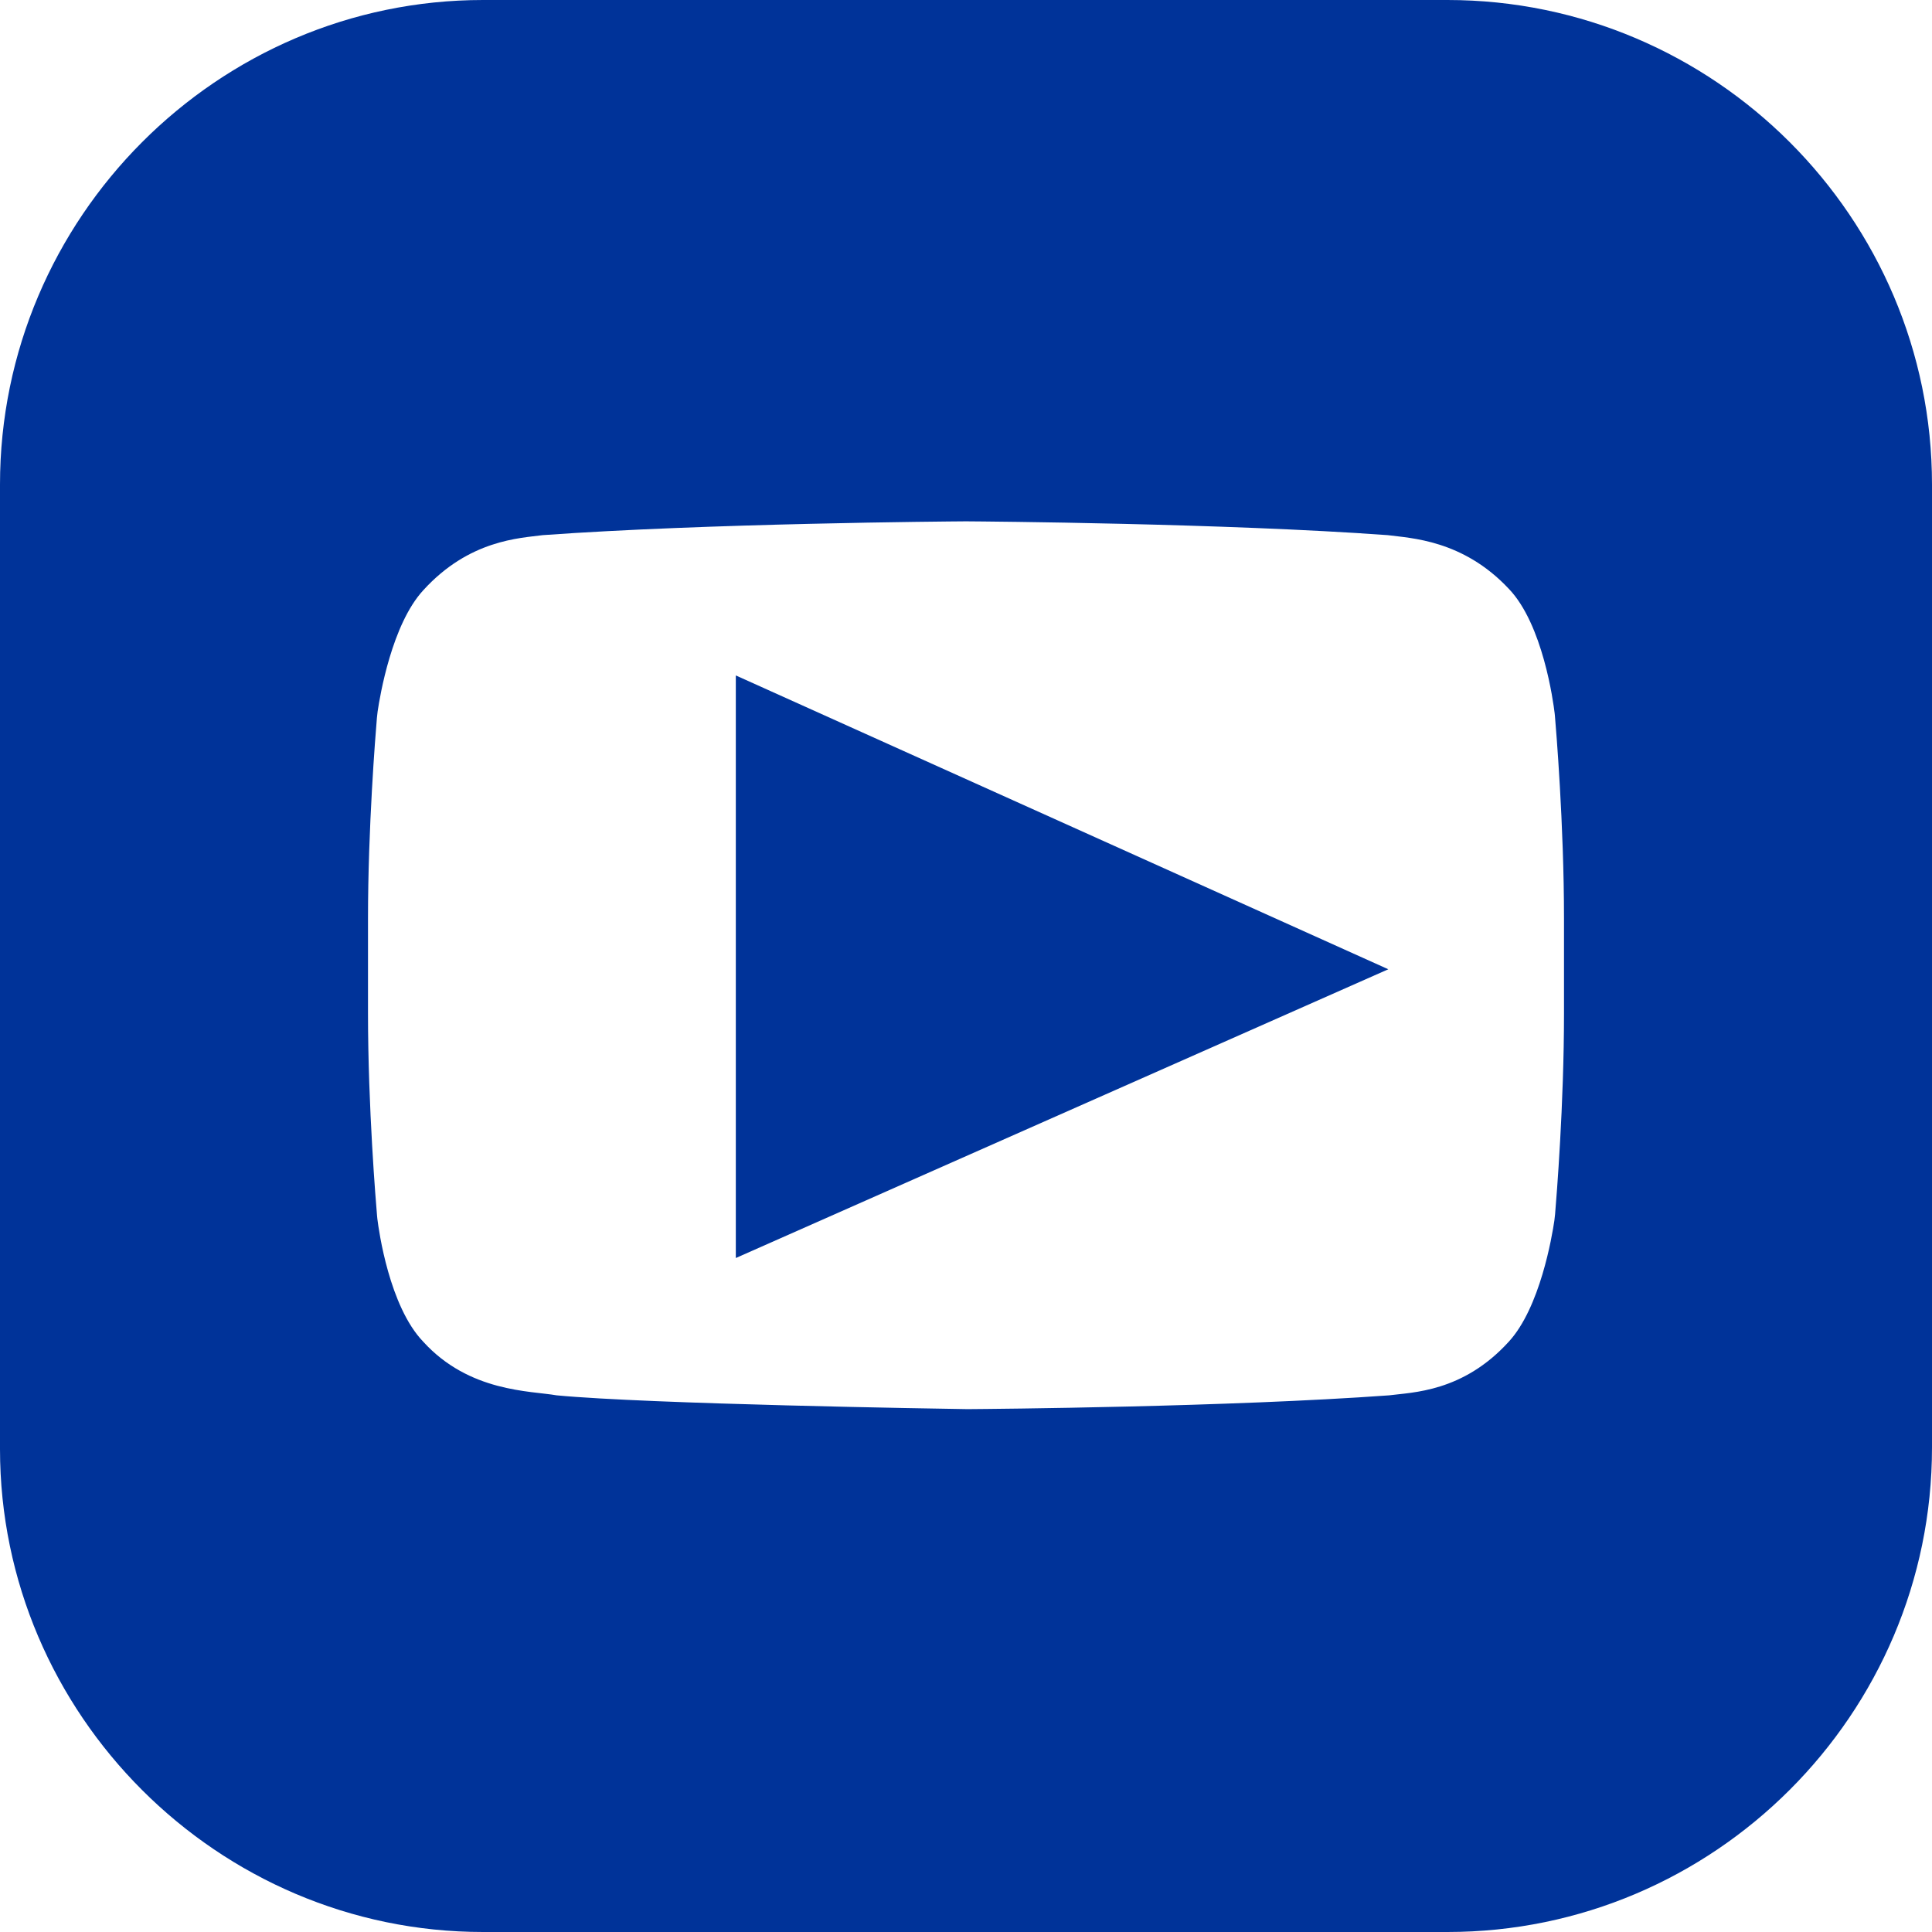
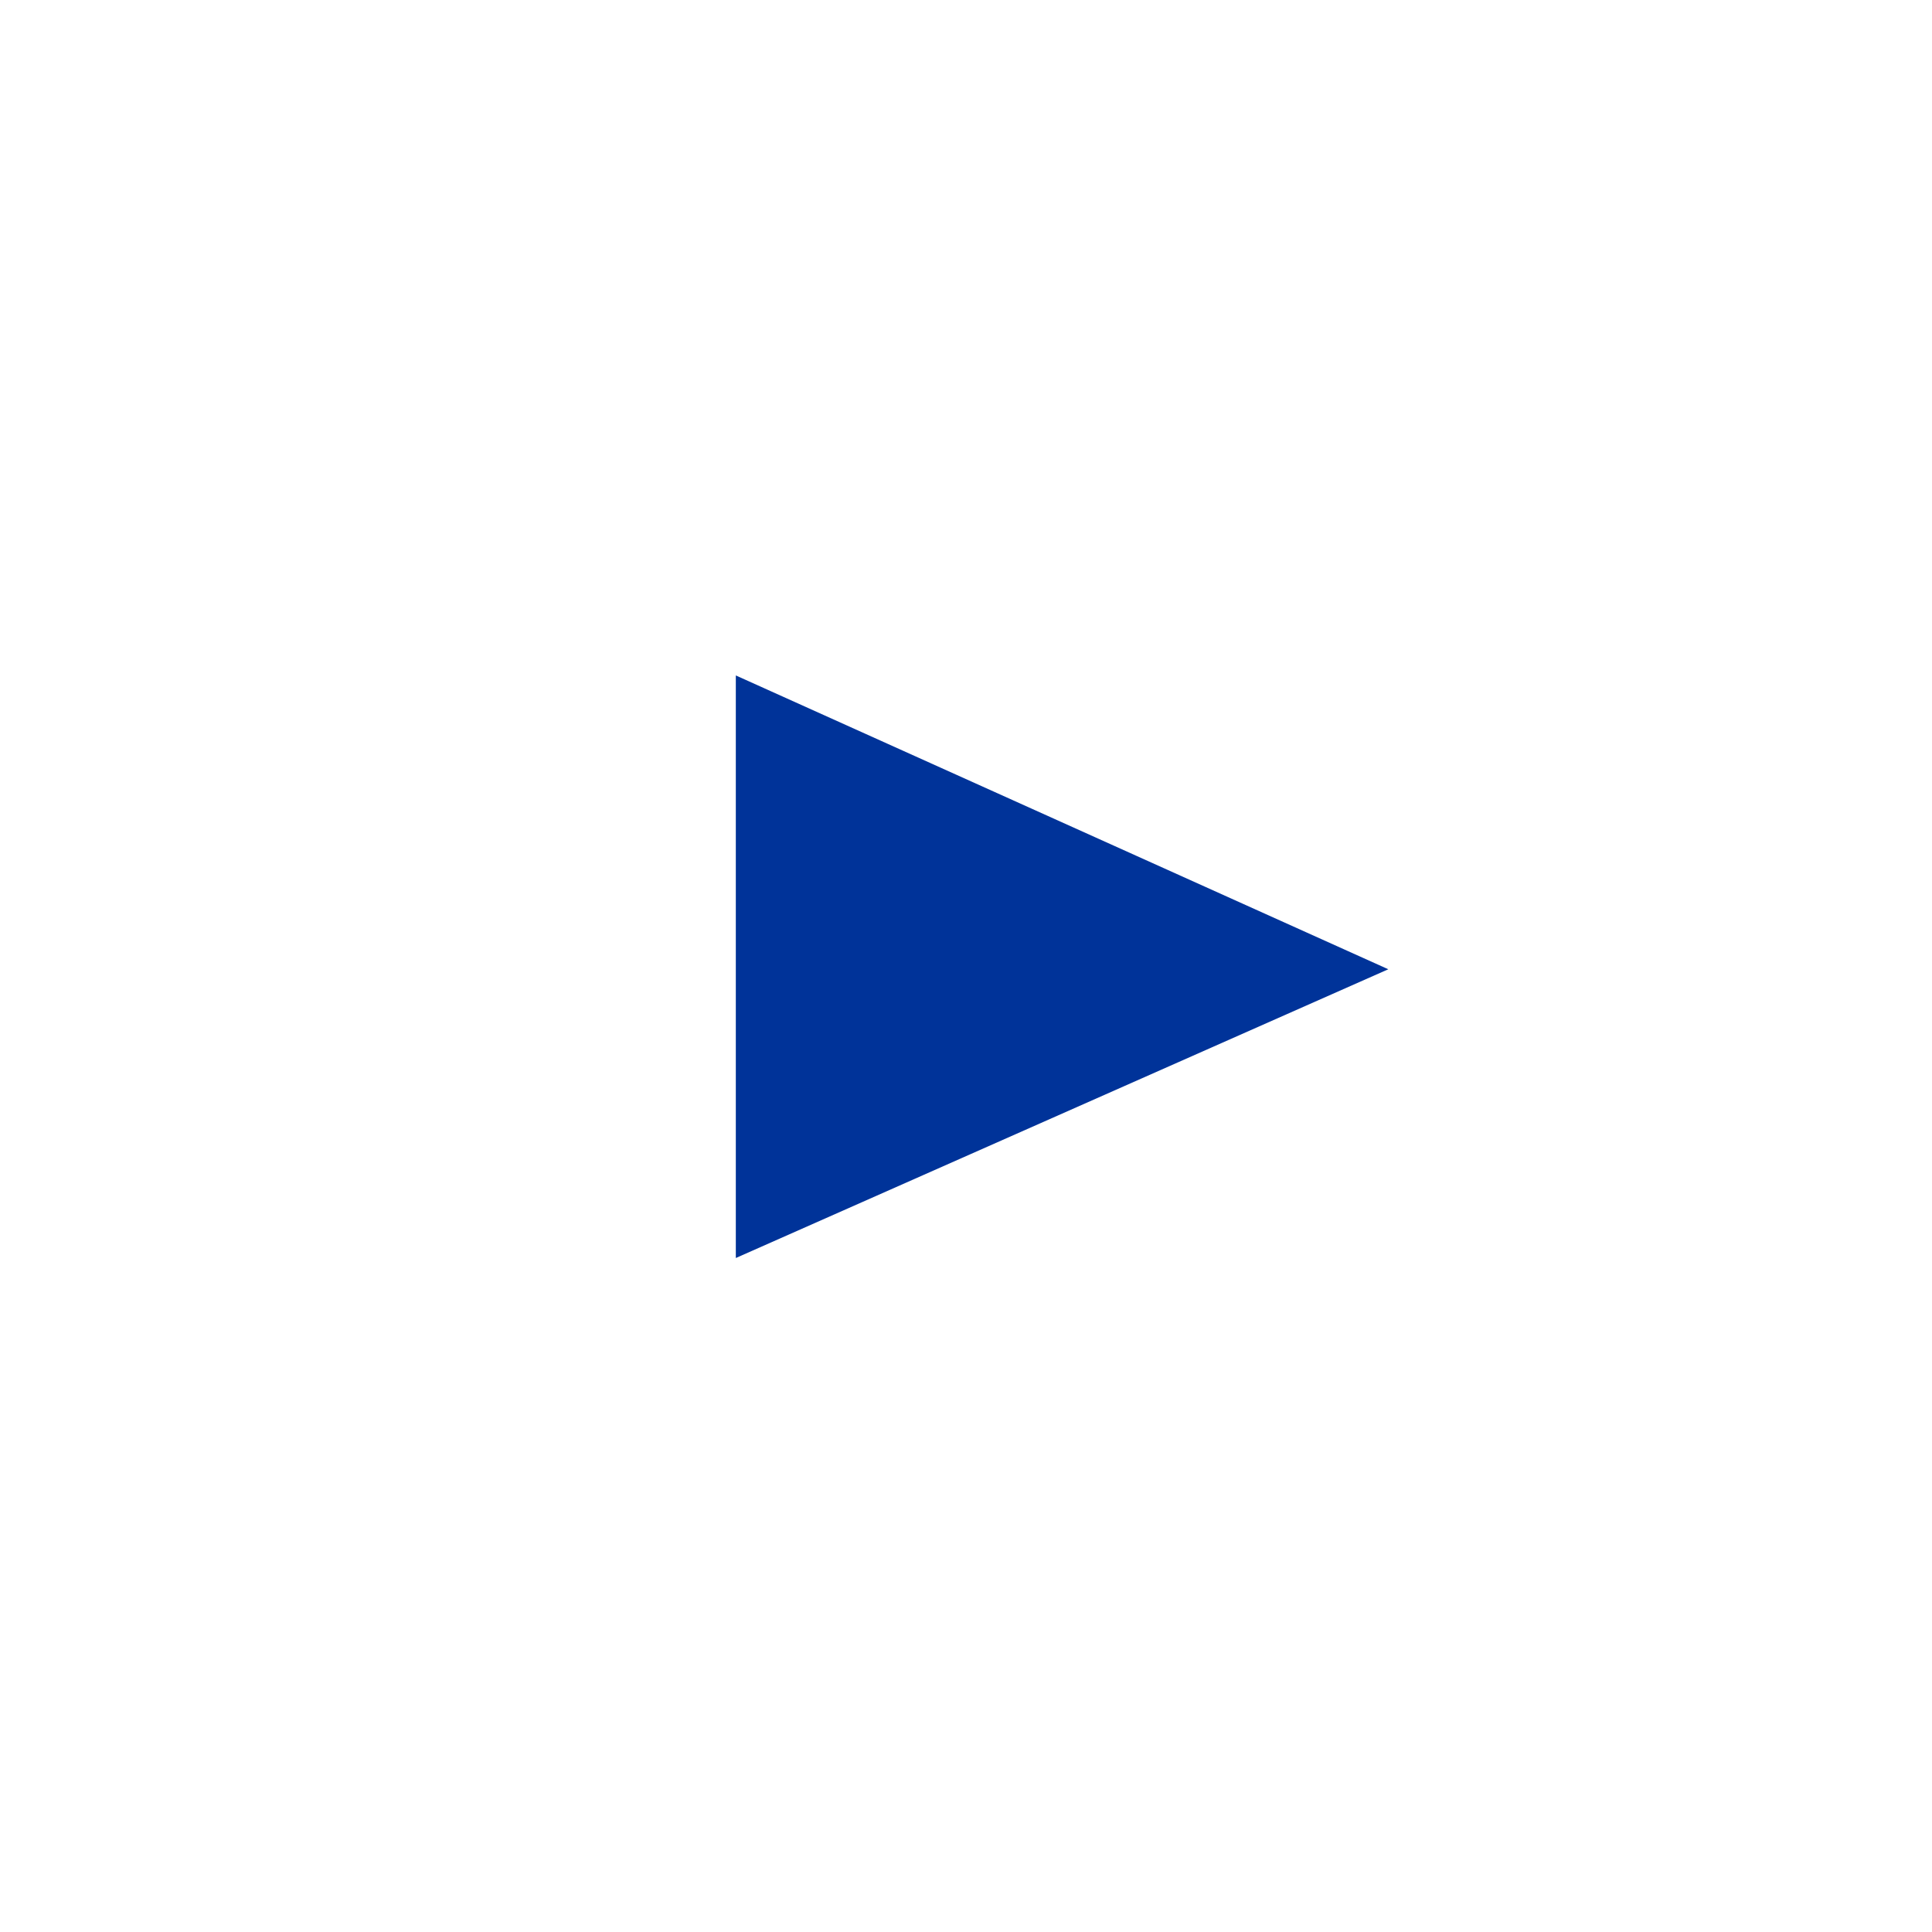
<svg xmlns="http://www.w3.org/2000/svg" width="512" height="512" viewBox="0 0 512 512" fill="none">
  <path d="M195 179V333.387L367.914 256.865L195 179Z" fill="#003399" />
-   <path d="M383.594 0H128C57.702 0 0 57.702 0 128.406V384C0 454.298 57.702 512 128 512H383.594C454.298 512 512 454.298 512 383.594V128.406C512 57.702 454.298 0 383.594 0ZM414.476 268.597C414.476 292.647 412.516 317.023 412.111 321.801C412.062 322.371 412.005 322.913 411.921 323.479C411.304 327.675 408.126 346.557 399.848 355.556C387.657 368.965 374.248 368.965 368.152 369.778C325.618 372.871 262.847 373.389 256.868 373.432C256.53 373.434 256.29 373.433 255.952 373.428C249.326 373.327 172 372.111 147.505 369.778C140.597 368.559 124.343 368.965 112.152 355.556C103.171 346.2 100.393 326.161 100.01 323.051C99.975 322.768 99.951 322.515 99.926 322.231C99.625 318.738 97.524 293.492 97.524 268.597V243.403C97.524 219.353 99.484 194.977 99.889 190.199C99.938 189.629 99.995 189.087 100.079 188.521C100.696 184.325 103.874 165.443 112.152 156.444C124.343 143.035 137.752 142.629 143.848 141.816C187.288 138.685 251.081 138.193 255.73 138.161C255.928 138.159 256.072 138.159 256.27 138.161C260.919 138.193 324.697 138.685 367.746 141.816C373.841 142.629 387.657 143.035 399.848 156.038C408.879 165.446 411.638 186.006 411.996 188.994C412.026 189.246 412.049 189.475 412.07 189.728C412.358 193.06 414.476 218.408 414.476 243.403V268.597Z" fill="#003399" />
</svg>